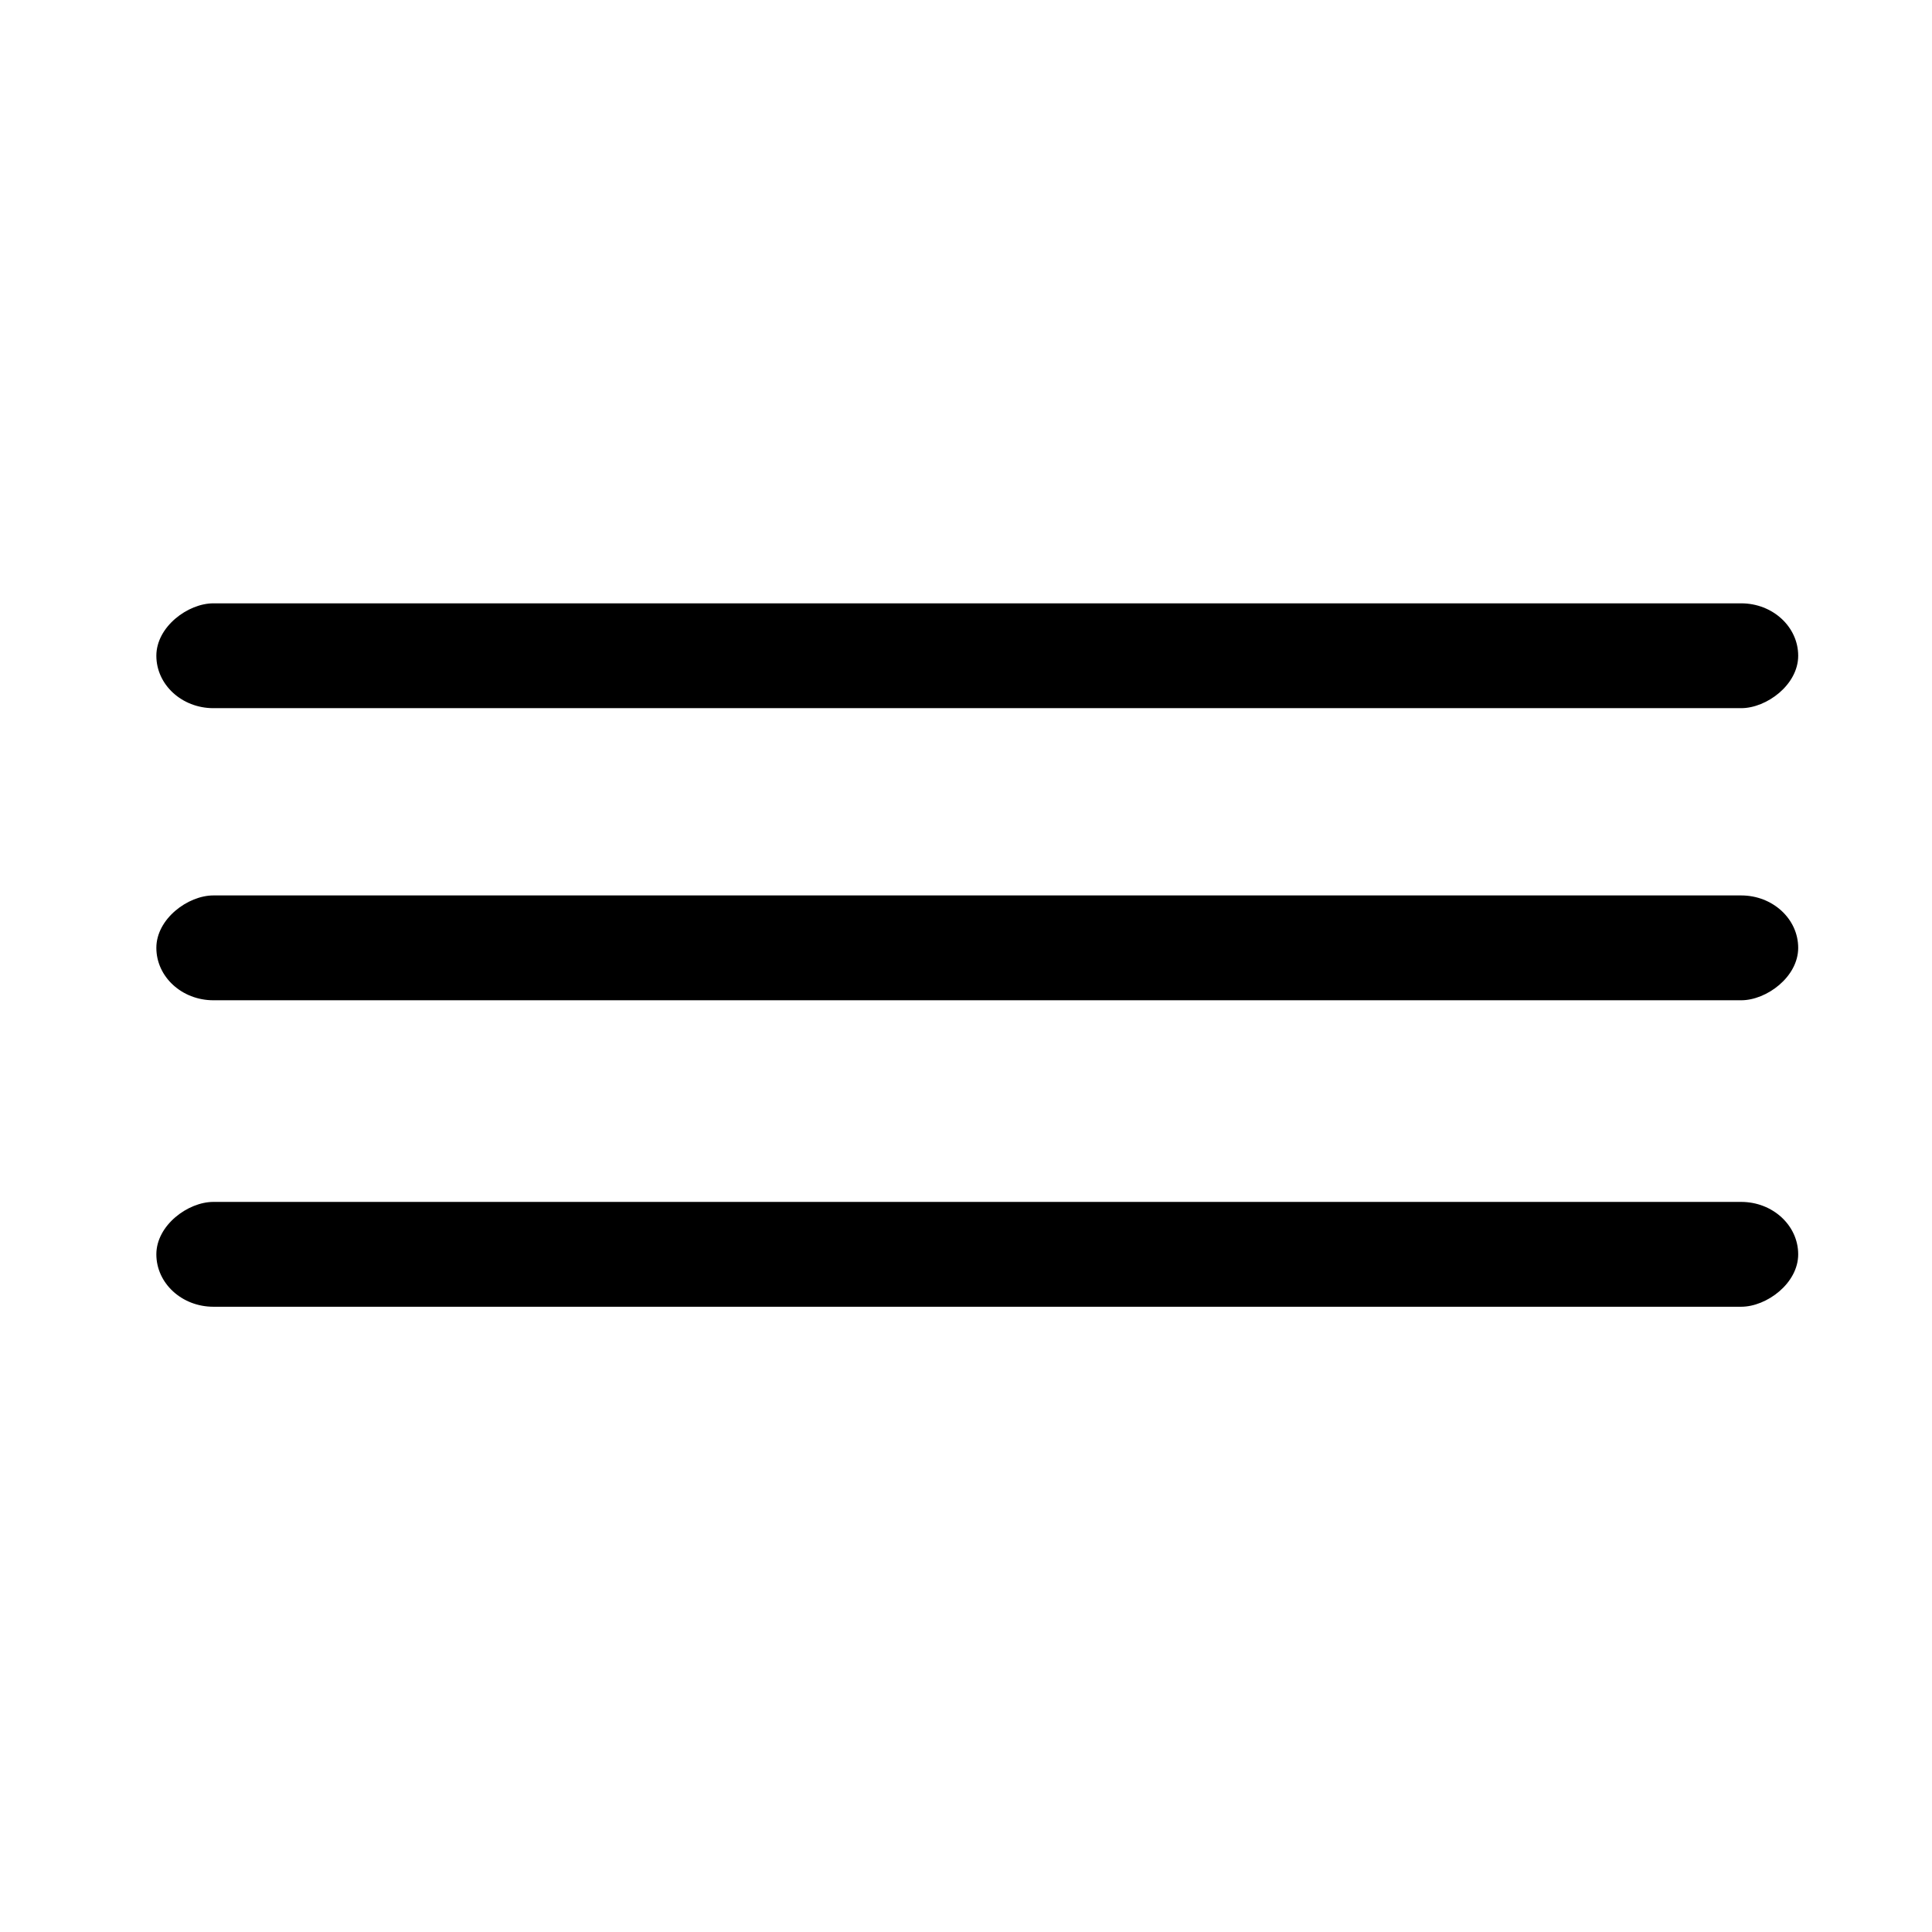
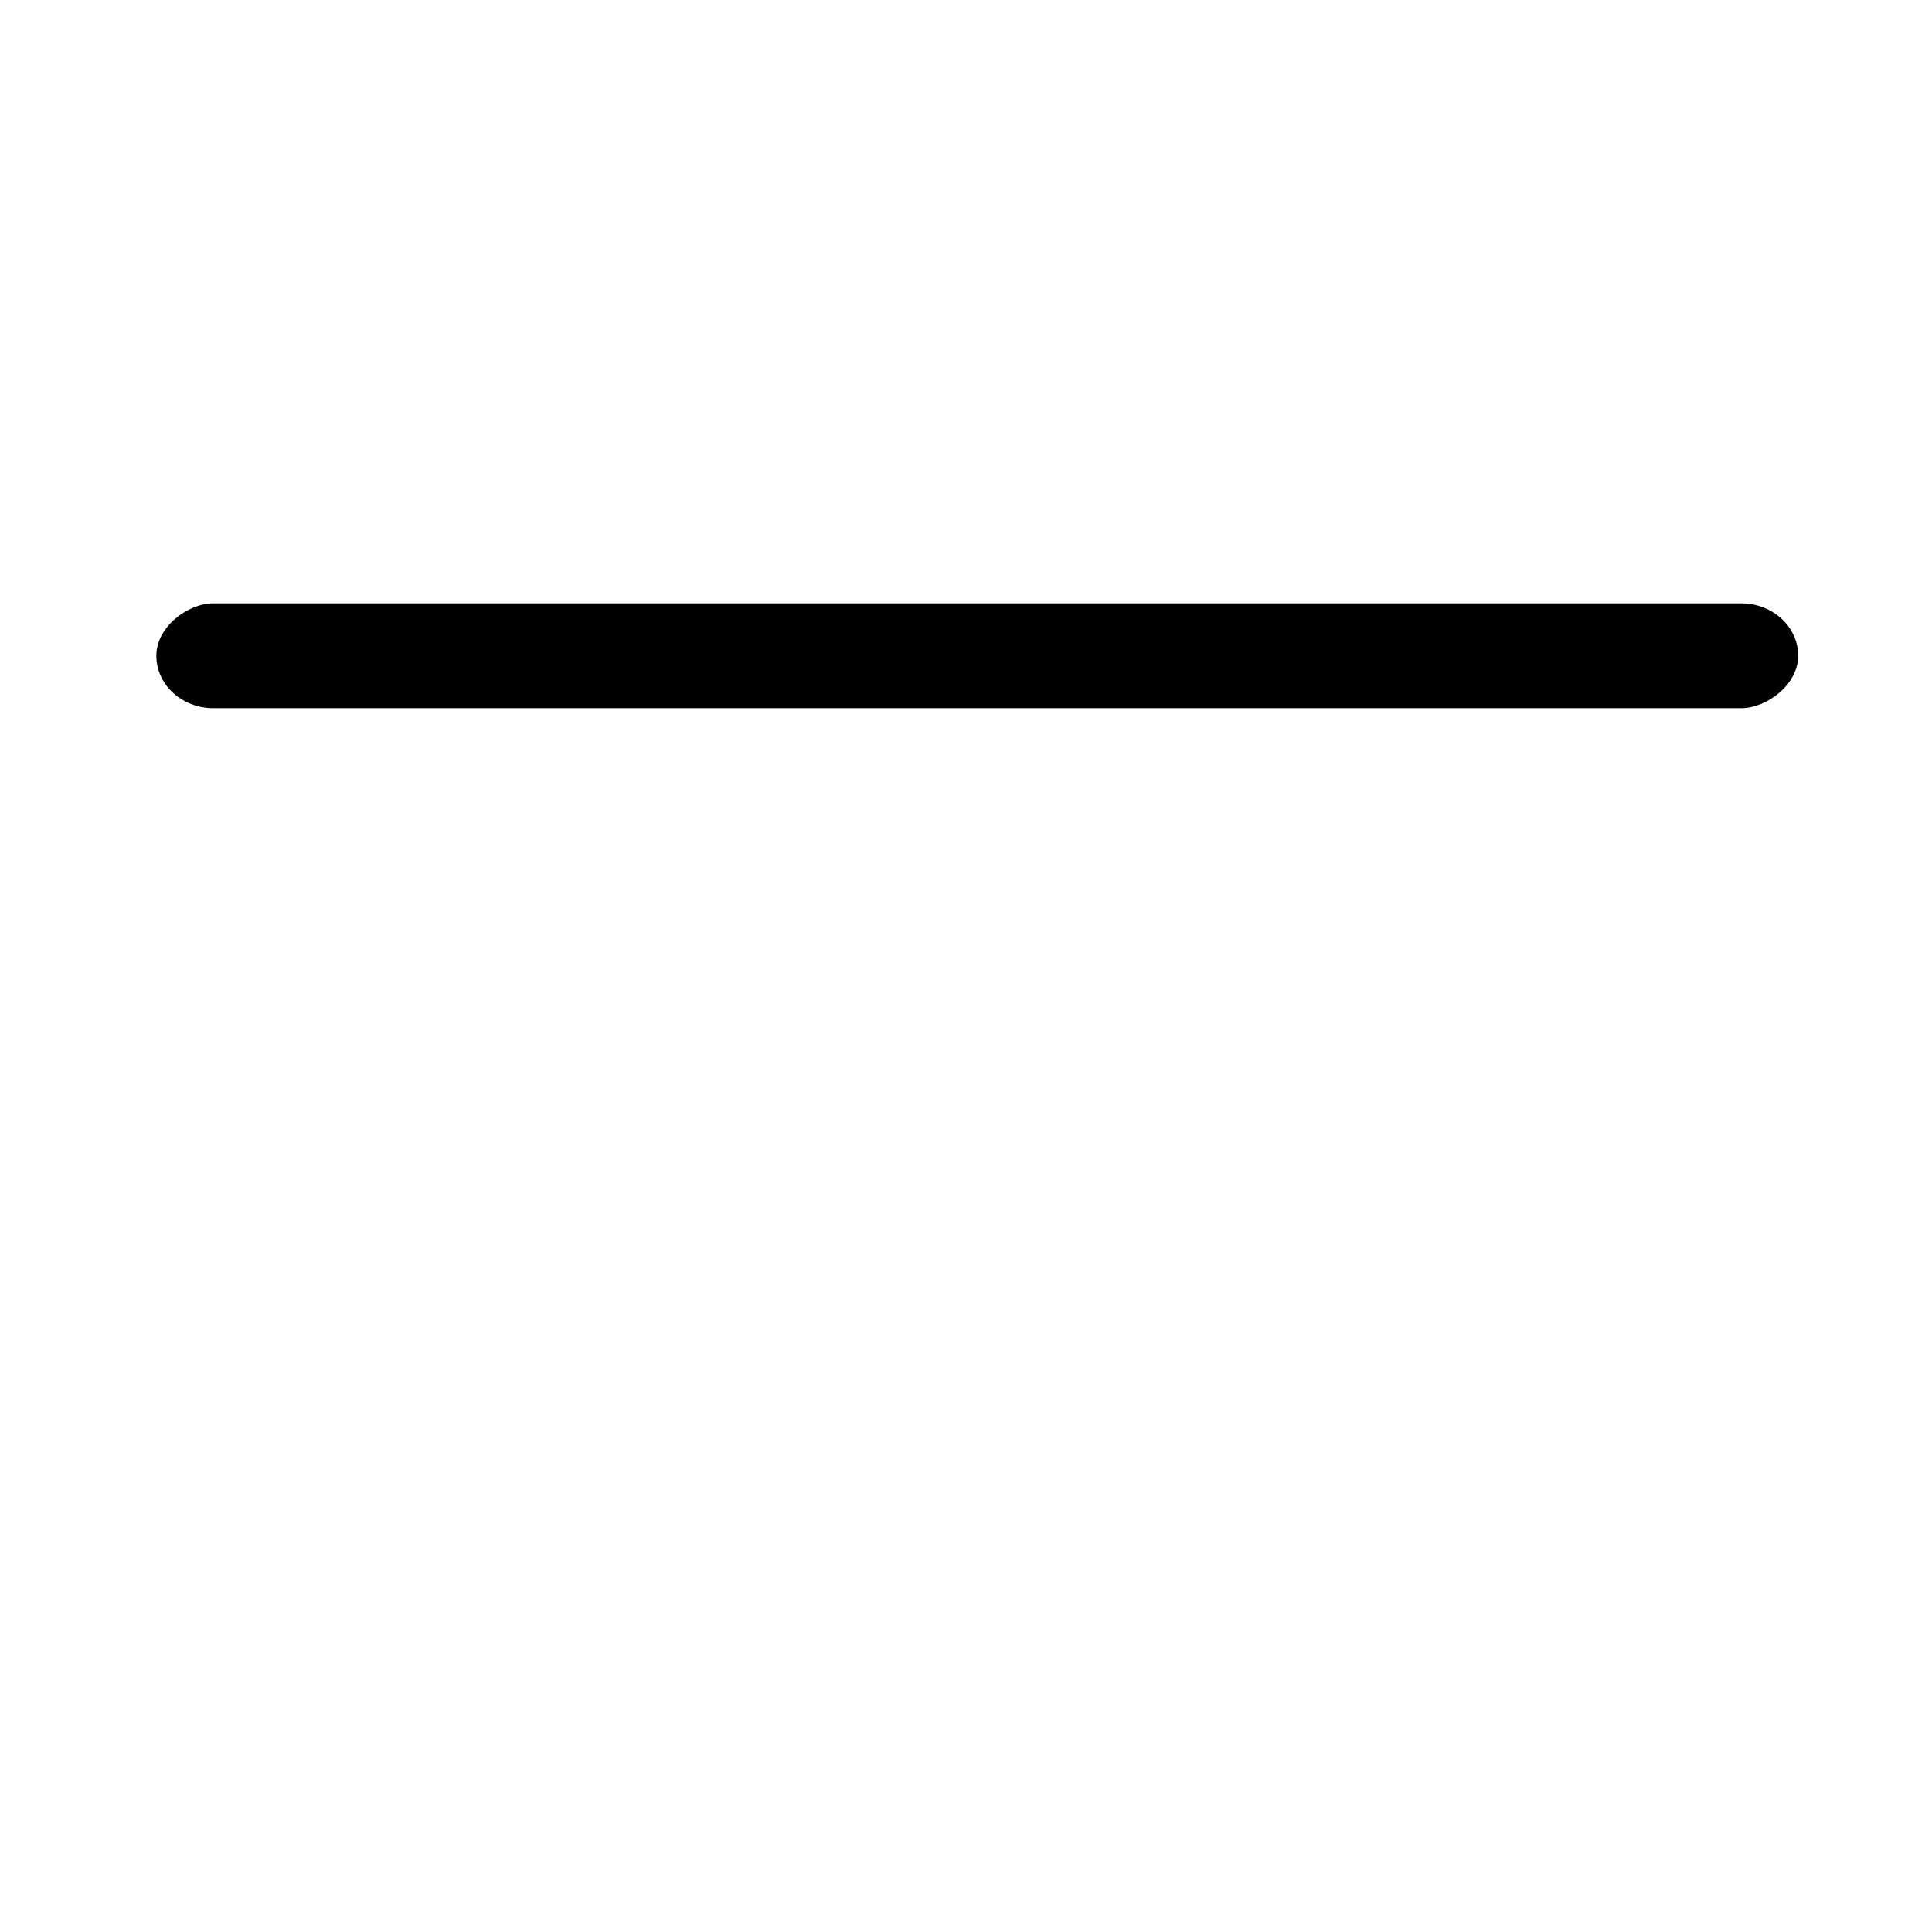
<svg xmlns="http://www.w3.org/2000/svg" fill="#000000" width="800px" height="800px" version="1.1" viewBox="144 144 512 512">
  <g fill-rule="evenodd">
    <path d="m620.54 317.78c0 7.672-8.348 13.891-15.113 13.891h-404.88c-8.348 0-15.113-6.219-15.113-13.891s8.348-13.891 15.113-13.891h404.88c8.348 0 15.113 6.219 15.113 13.891z" />
-     <path d="m620.54 395.19c0 7.672-8.348 13.891-15.113 13.891h-404.88c-8.348 0-15.113-6.219-15.113-13.891s8.348-13.891 15.113-13.891h404.88c8.348 0 15.113 6.219 15.113 13.891z" />
-     <path d="m620.54 476.41c0 7.672-8.348 13.891-15.113 13.891h-404.88c-8.348 0-15.113-6.219-15.113-13.891 0-7.672 8.348-13.891 15.113-13.891h404.88c8.348 0 15.113 6.219 15.113 13.891z" />
  </g>
</svg>